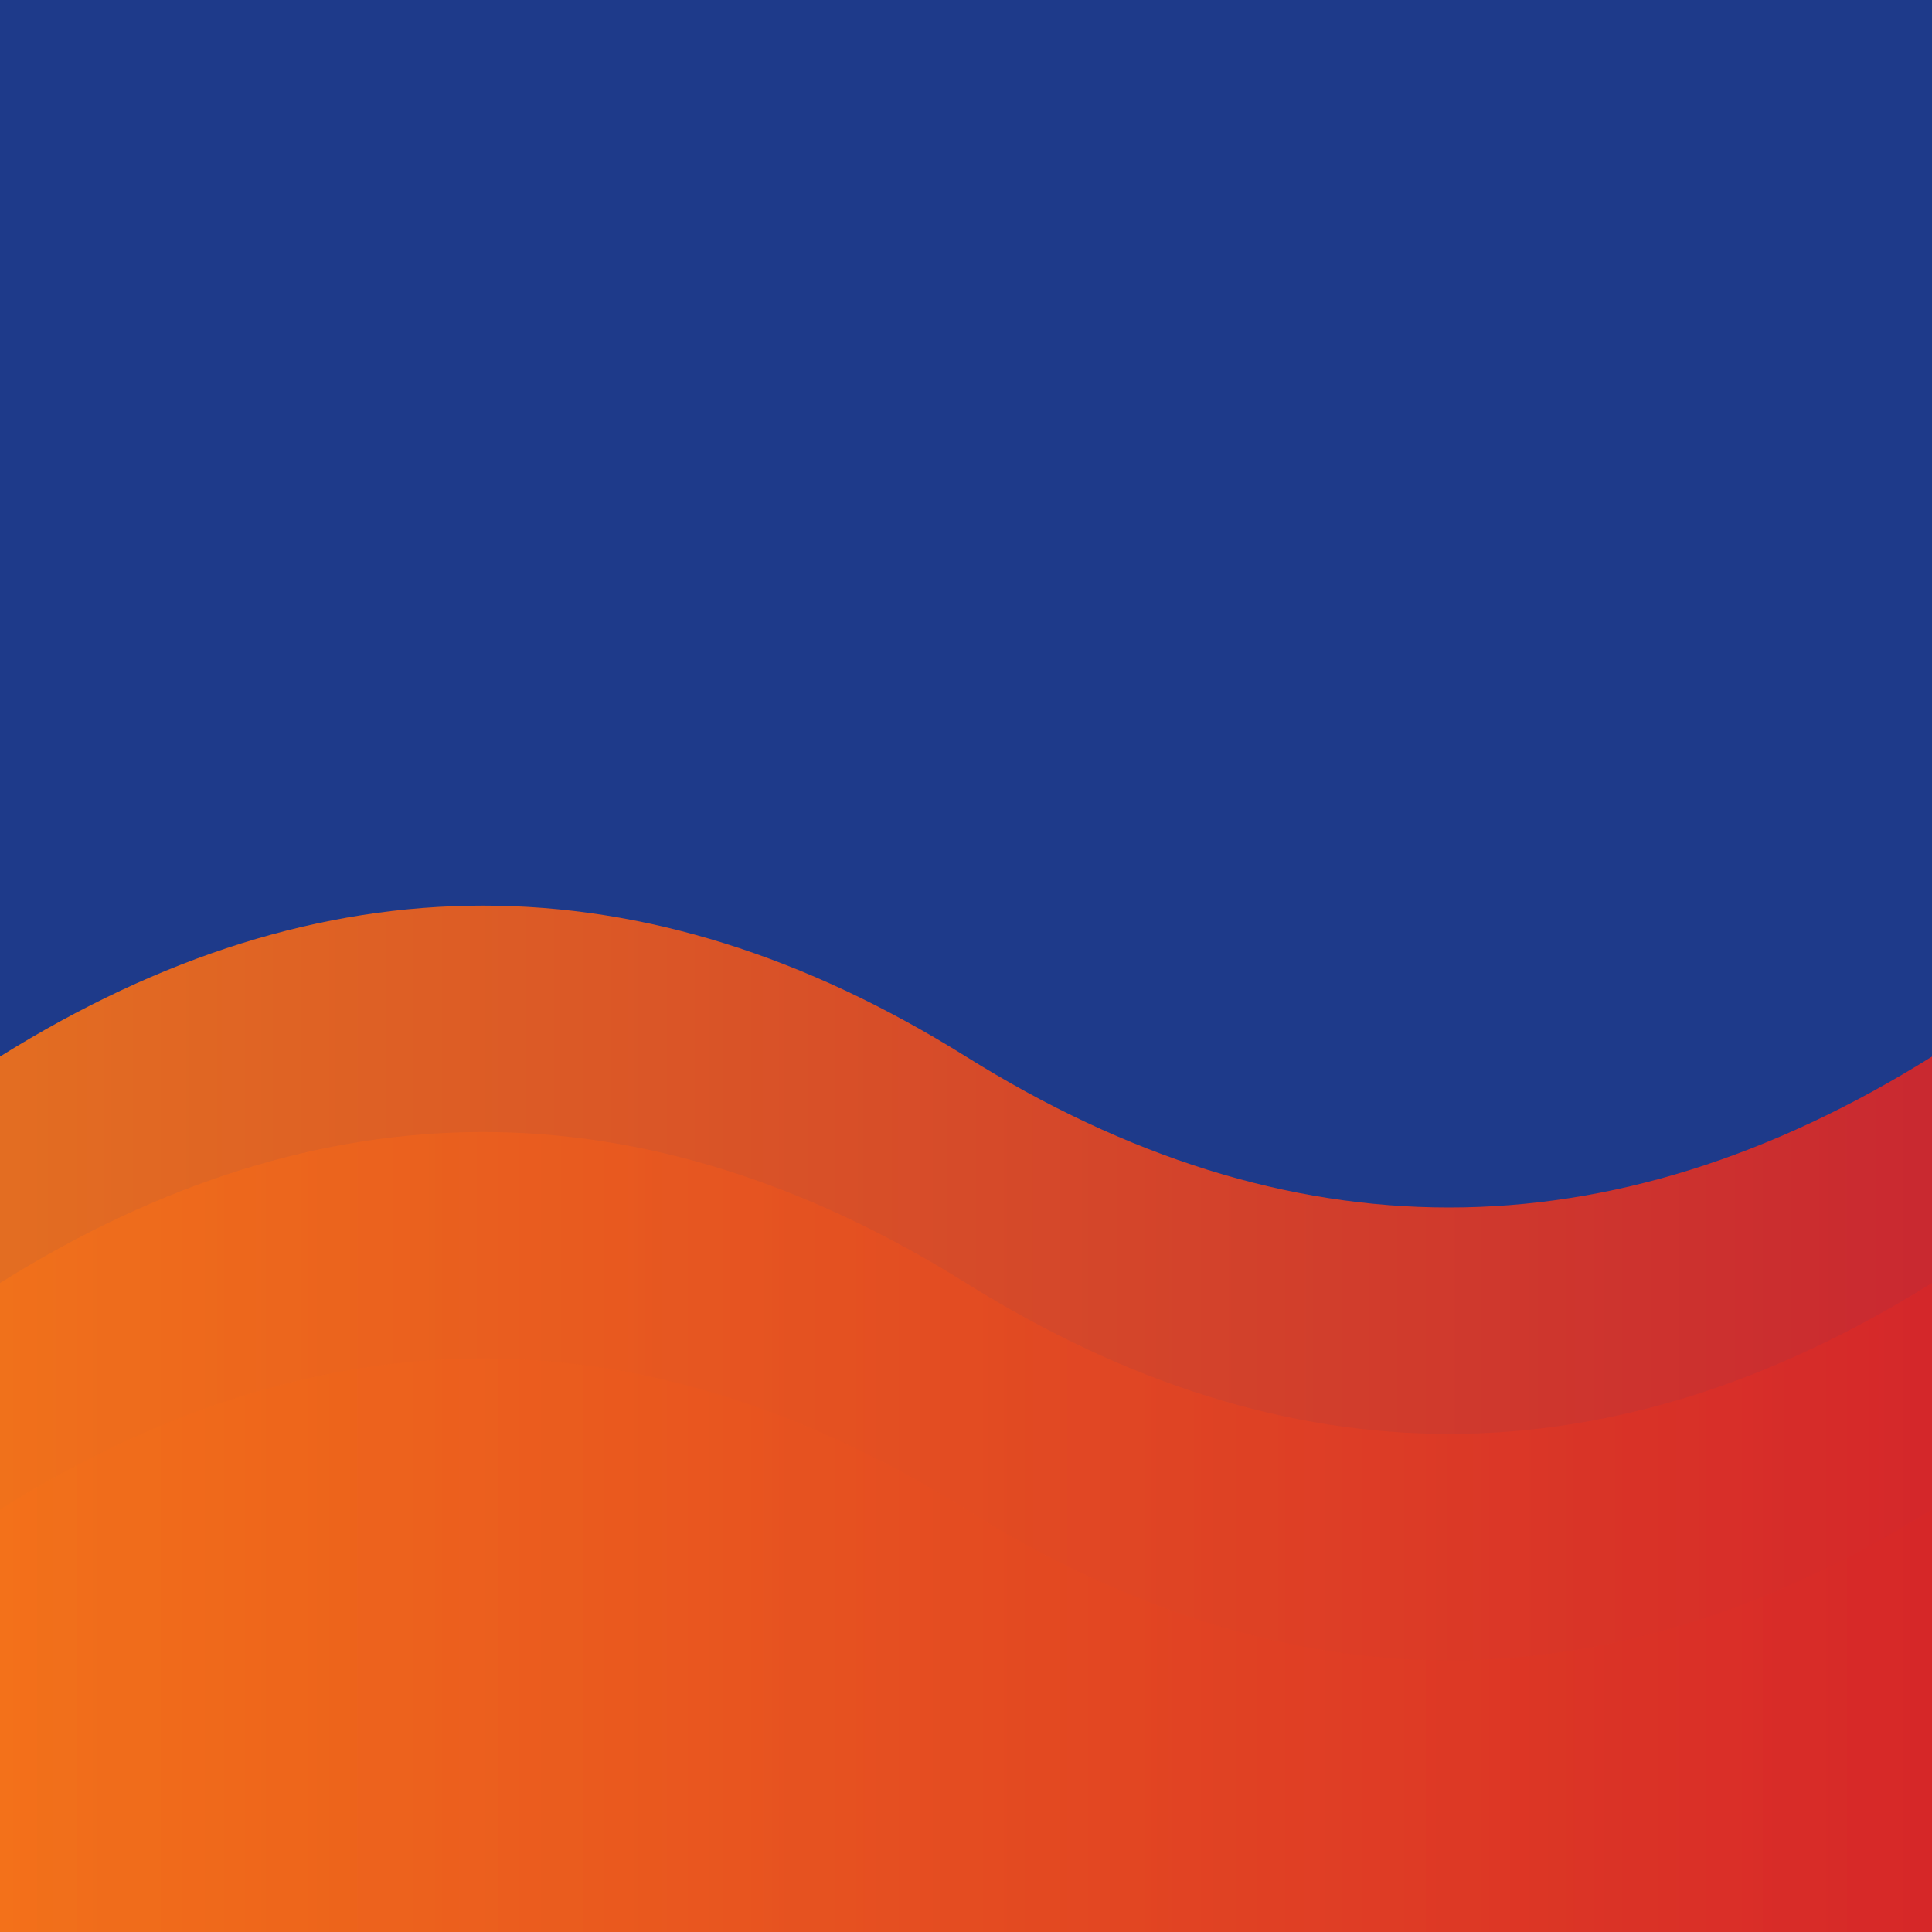
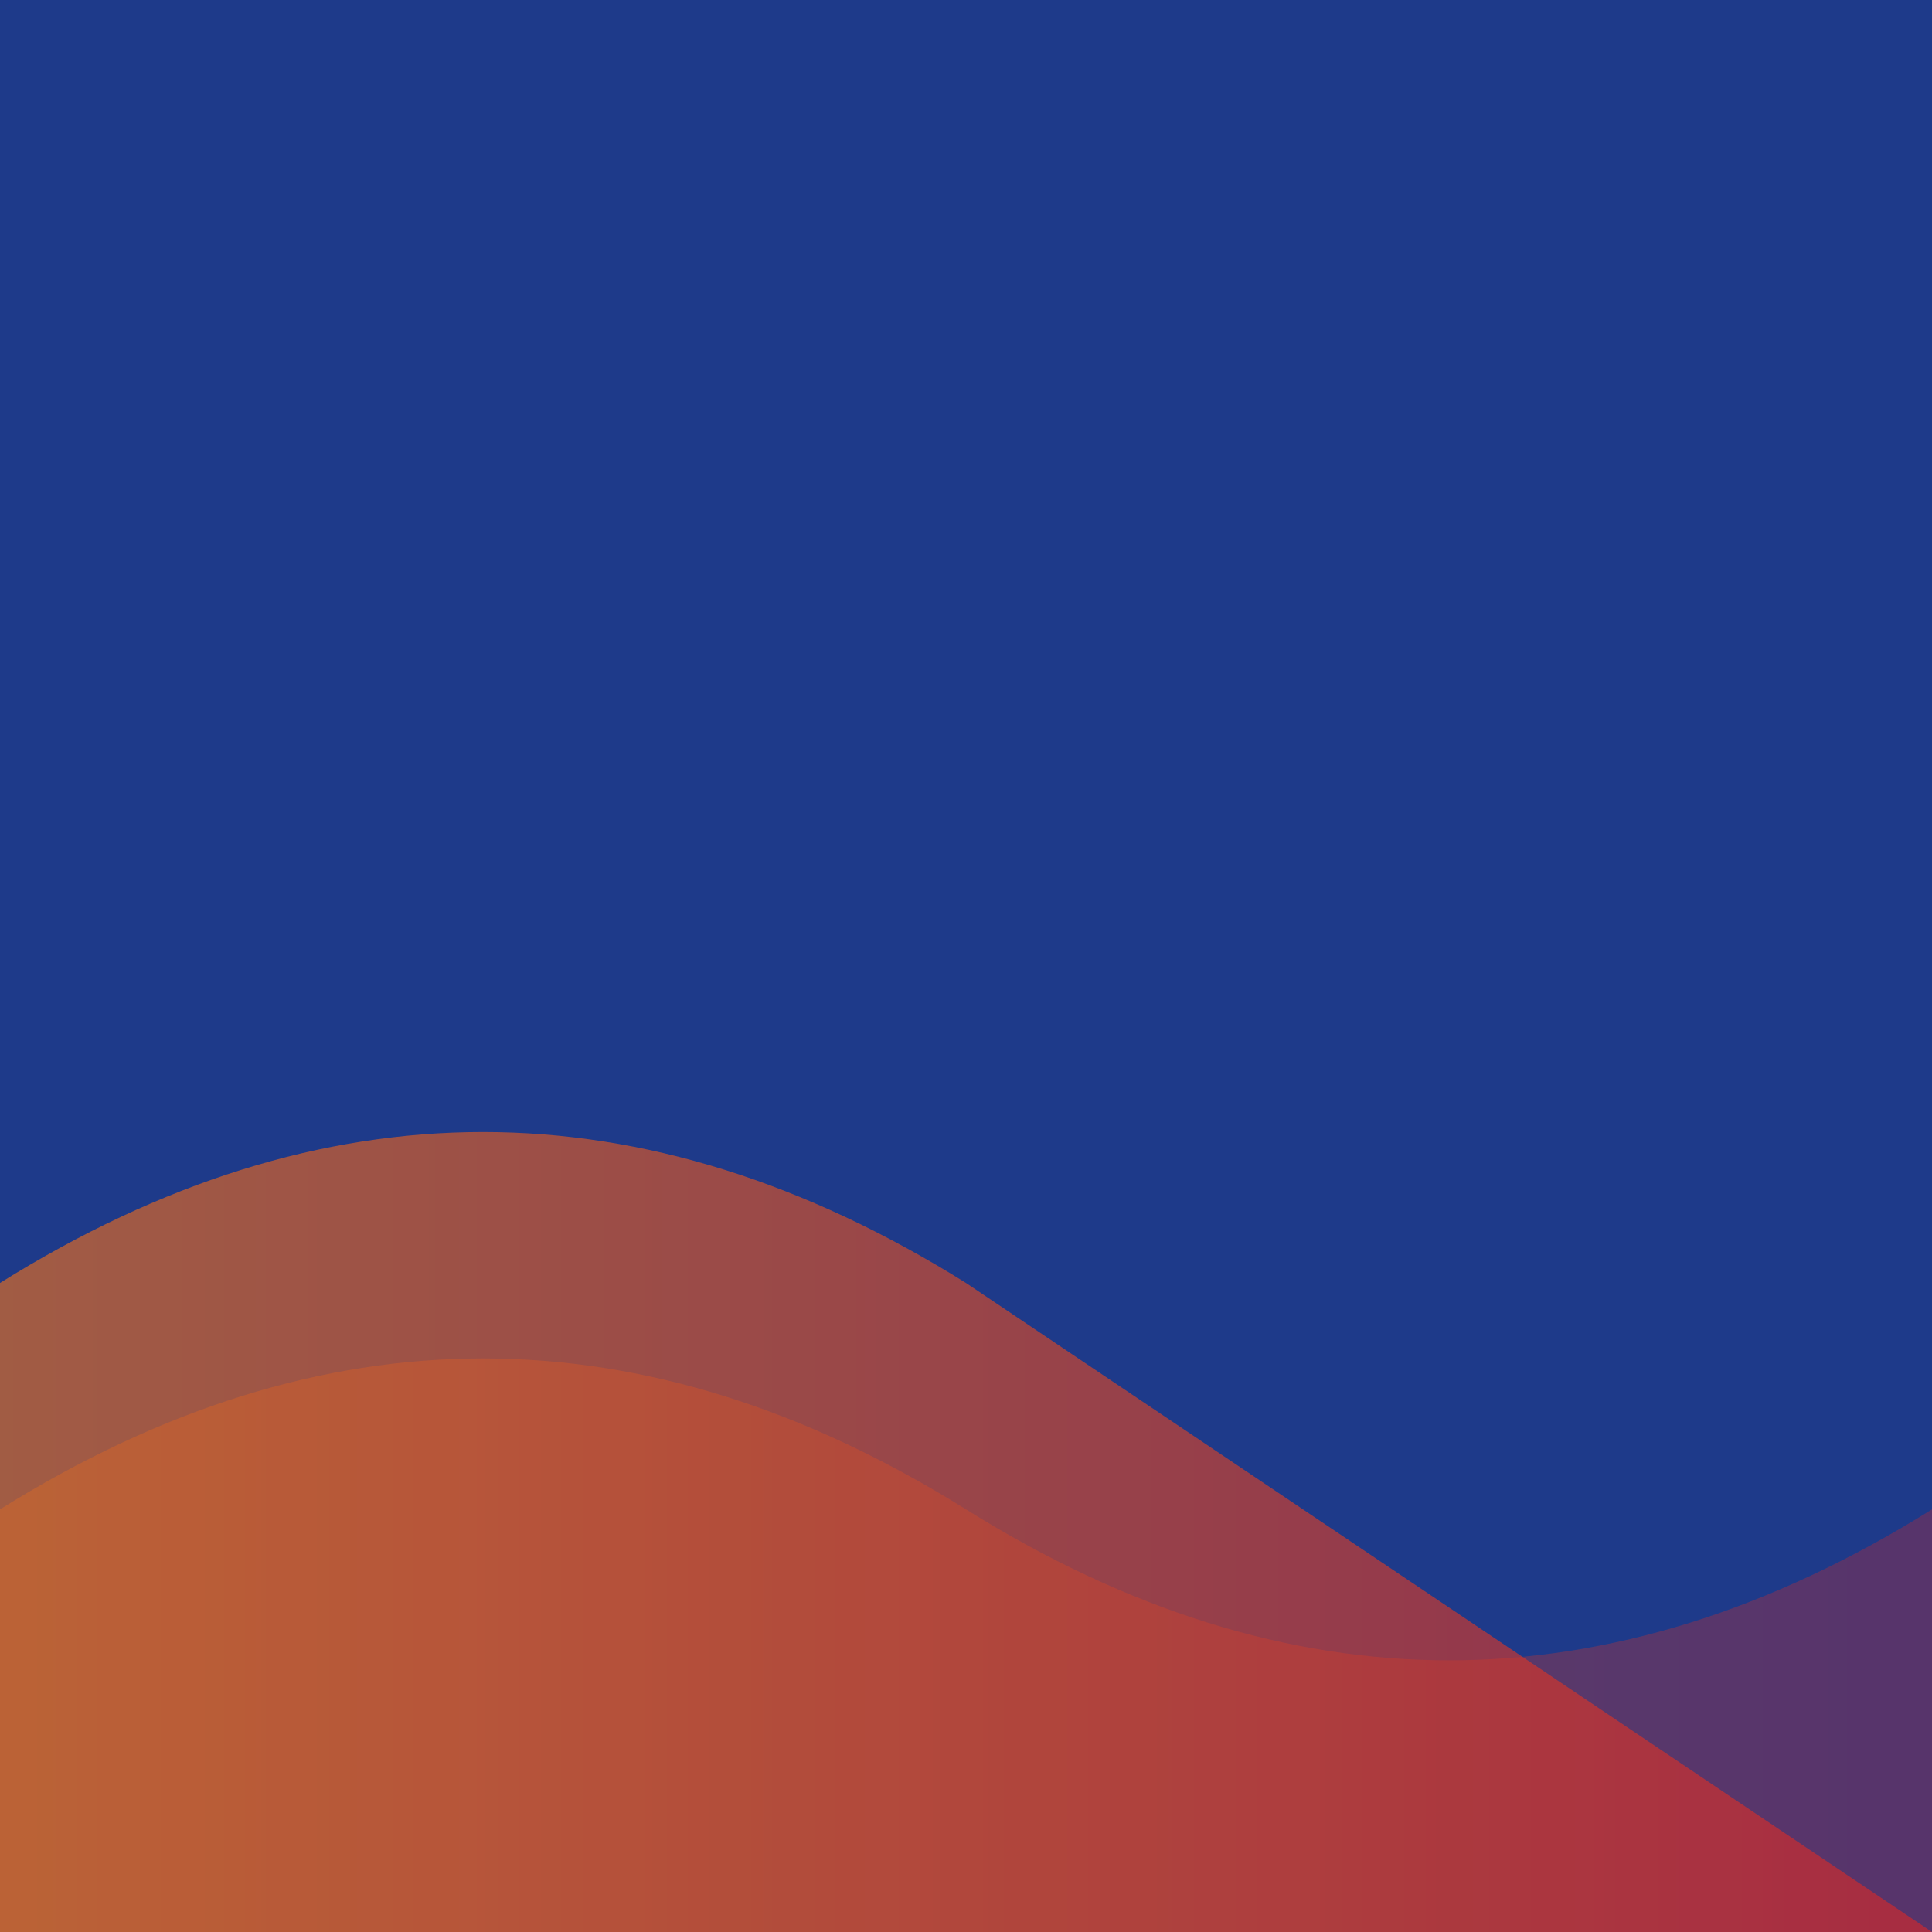
<svg xmlns="http://www.w3.org/2000/svg" viewBox="0 0 256 256">
  <rect width="256" height="256" fill="#1e3a8a" />
  <defs>
    <linearGradient id="waveGradient" x1="0%" y1="0%" x2="100%" y2="0%">
      <stop offset="0%" style="stop-color:#f97316;stop-opacity:1" />
      <stop offset="100%" style="stop-color:#dc2626;stop-opacity:1" />
    </linearGradient>
  </defs>
-   <path d="M 0 140 Q 64 100 128 140 T 256 140 L 256 256 L 0 256 Z" fill="url(#waveGradient)" opacity="0.9" />
-   <path d="M 0 170 Q 64 130 128 170 T 256 170 L 256 256 L 0 256 Z" fill="url(#waveGradient)" opacity="0.6" />
+   <path d="M 0 170 Q 64 130 128 170 L 256 256 L 0 256 Z" fill="url(#waveGradient)" opacity="0.6" />
  <path d="M 0 200 Q 64 160 128 200 T 256 200 L 256 256 L 0 256 Z" fill="url(#waveGradient)" opacity="0.3" />
</svg>